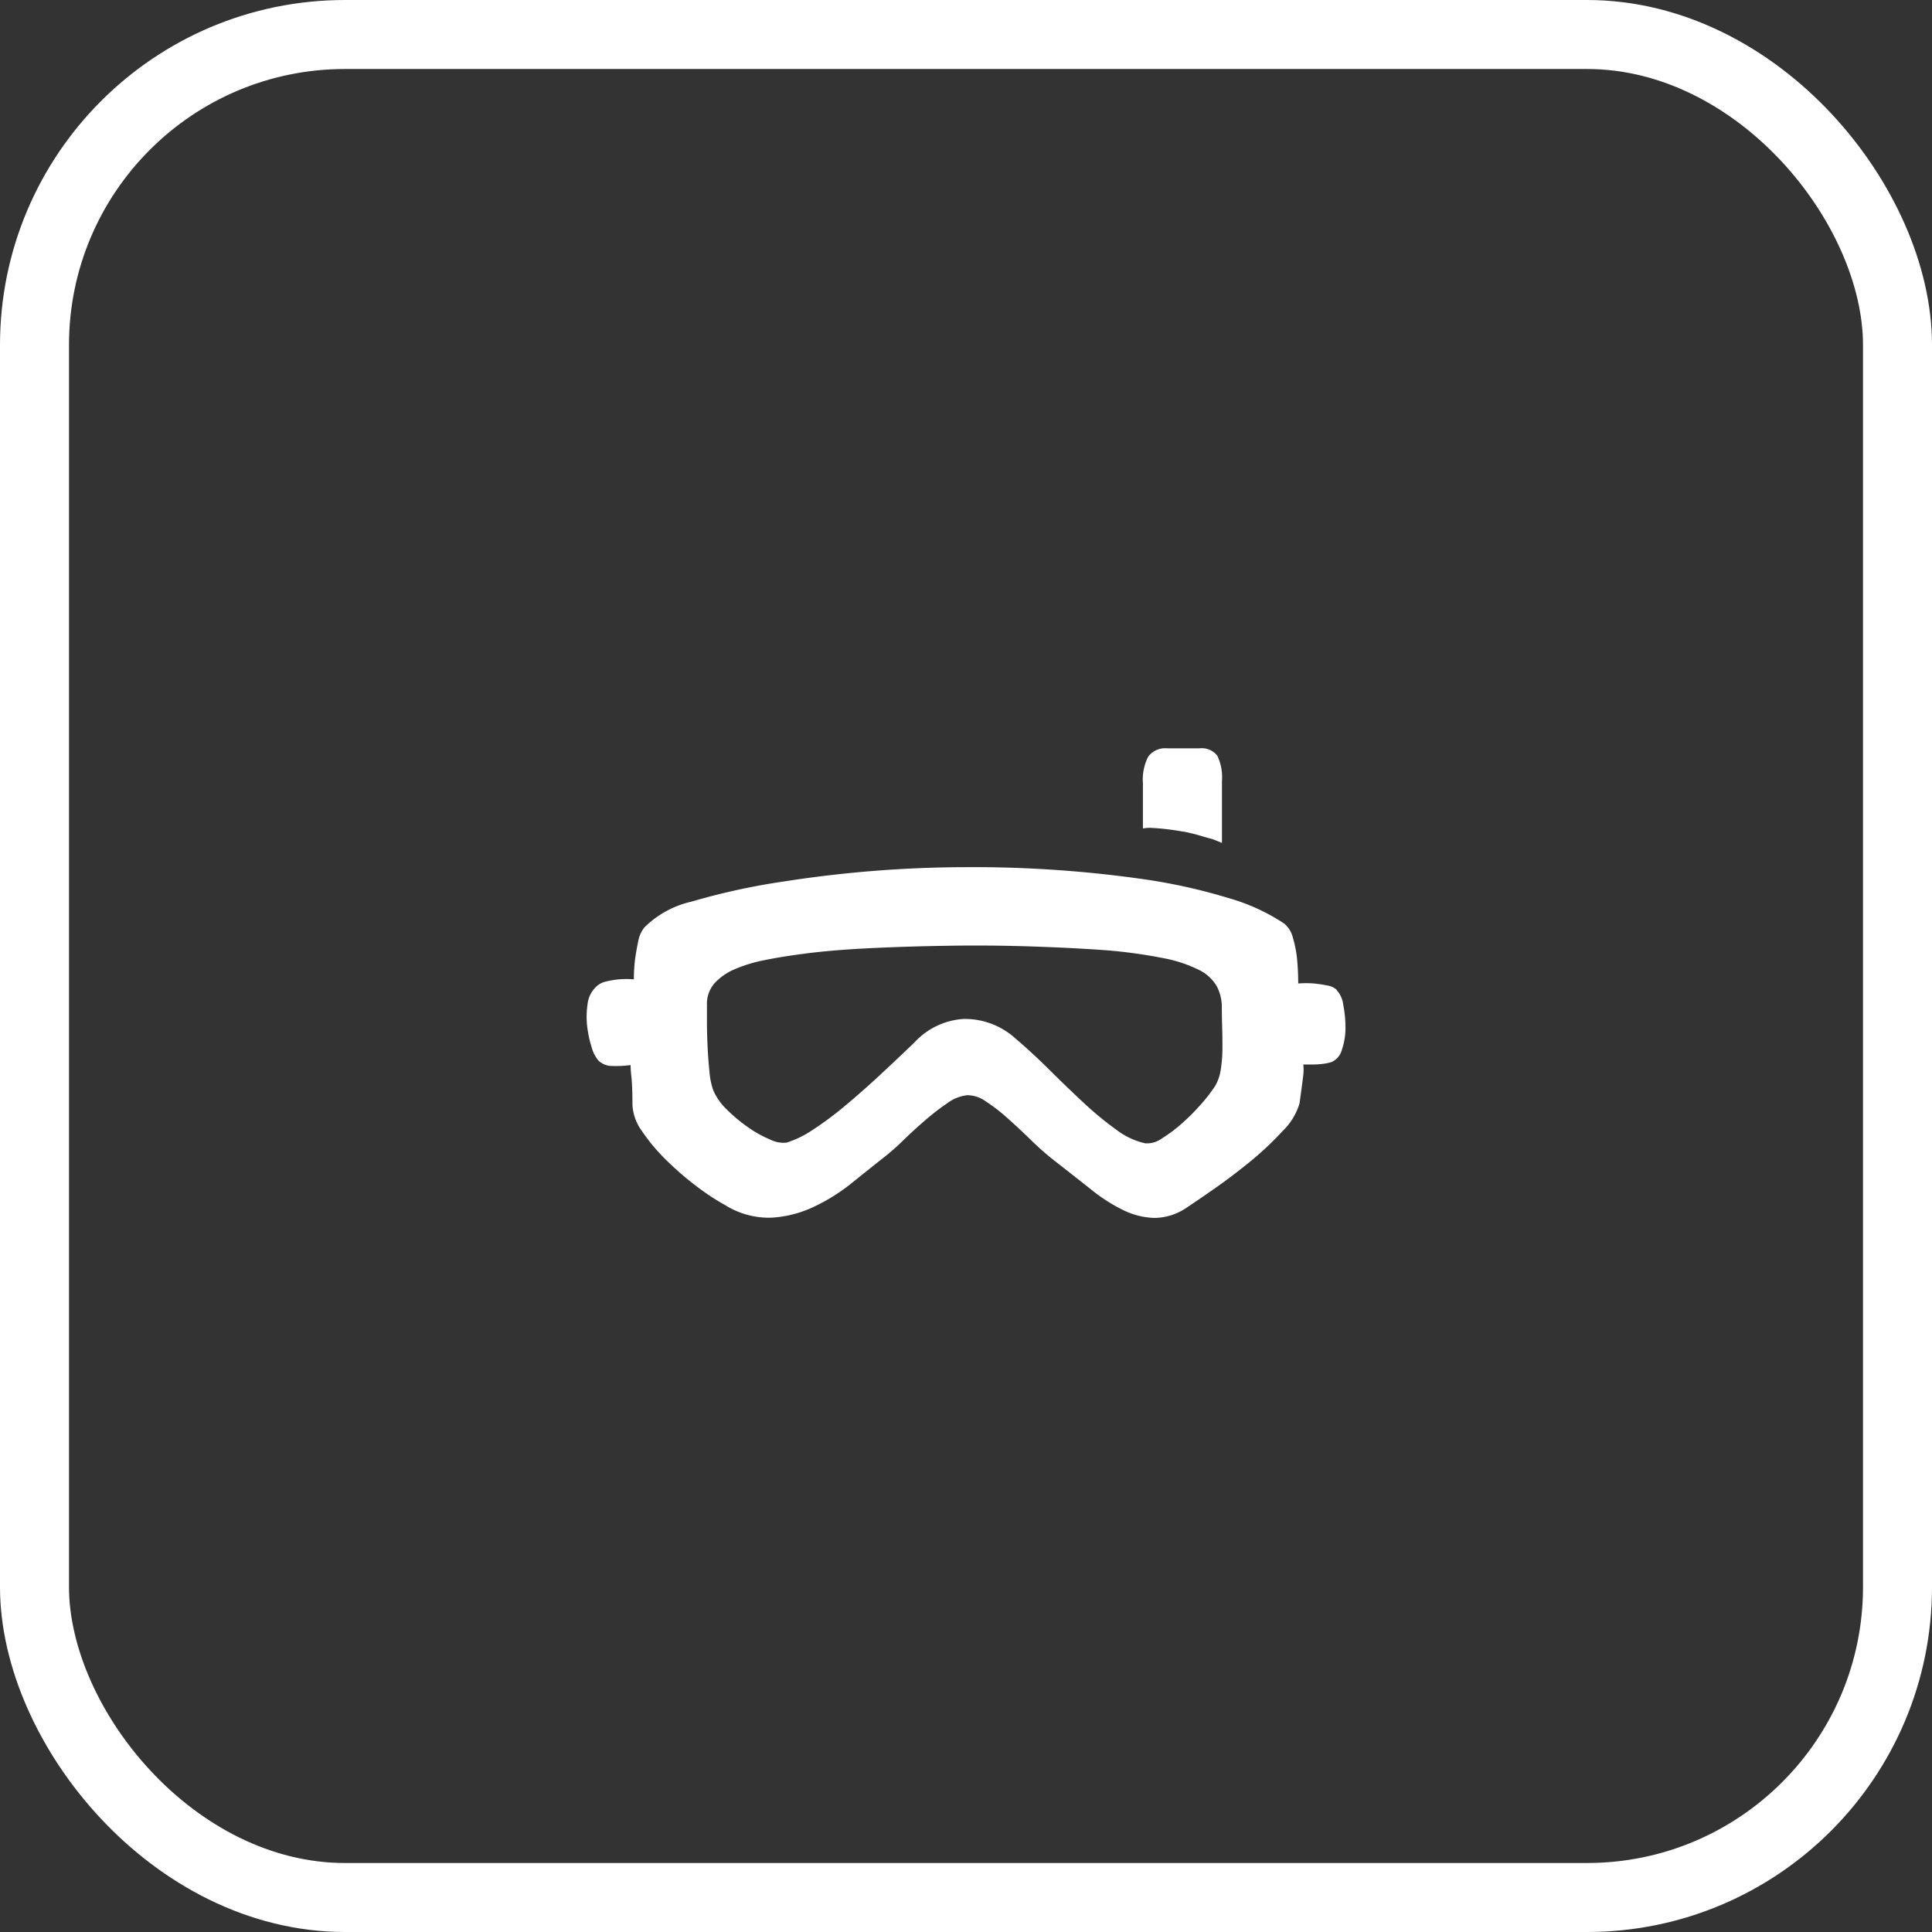
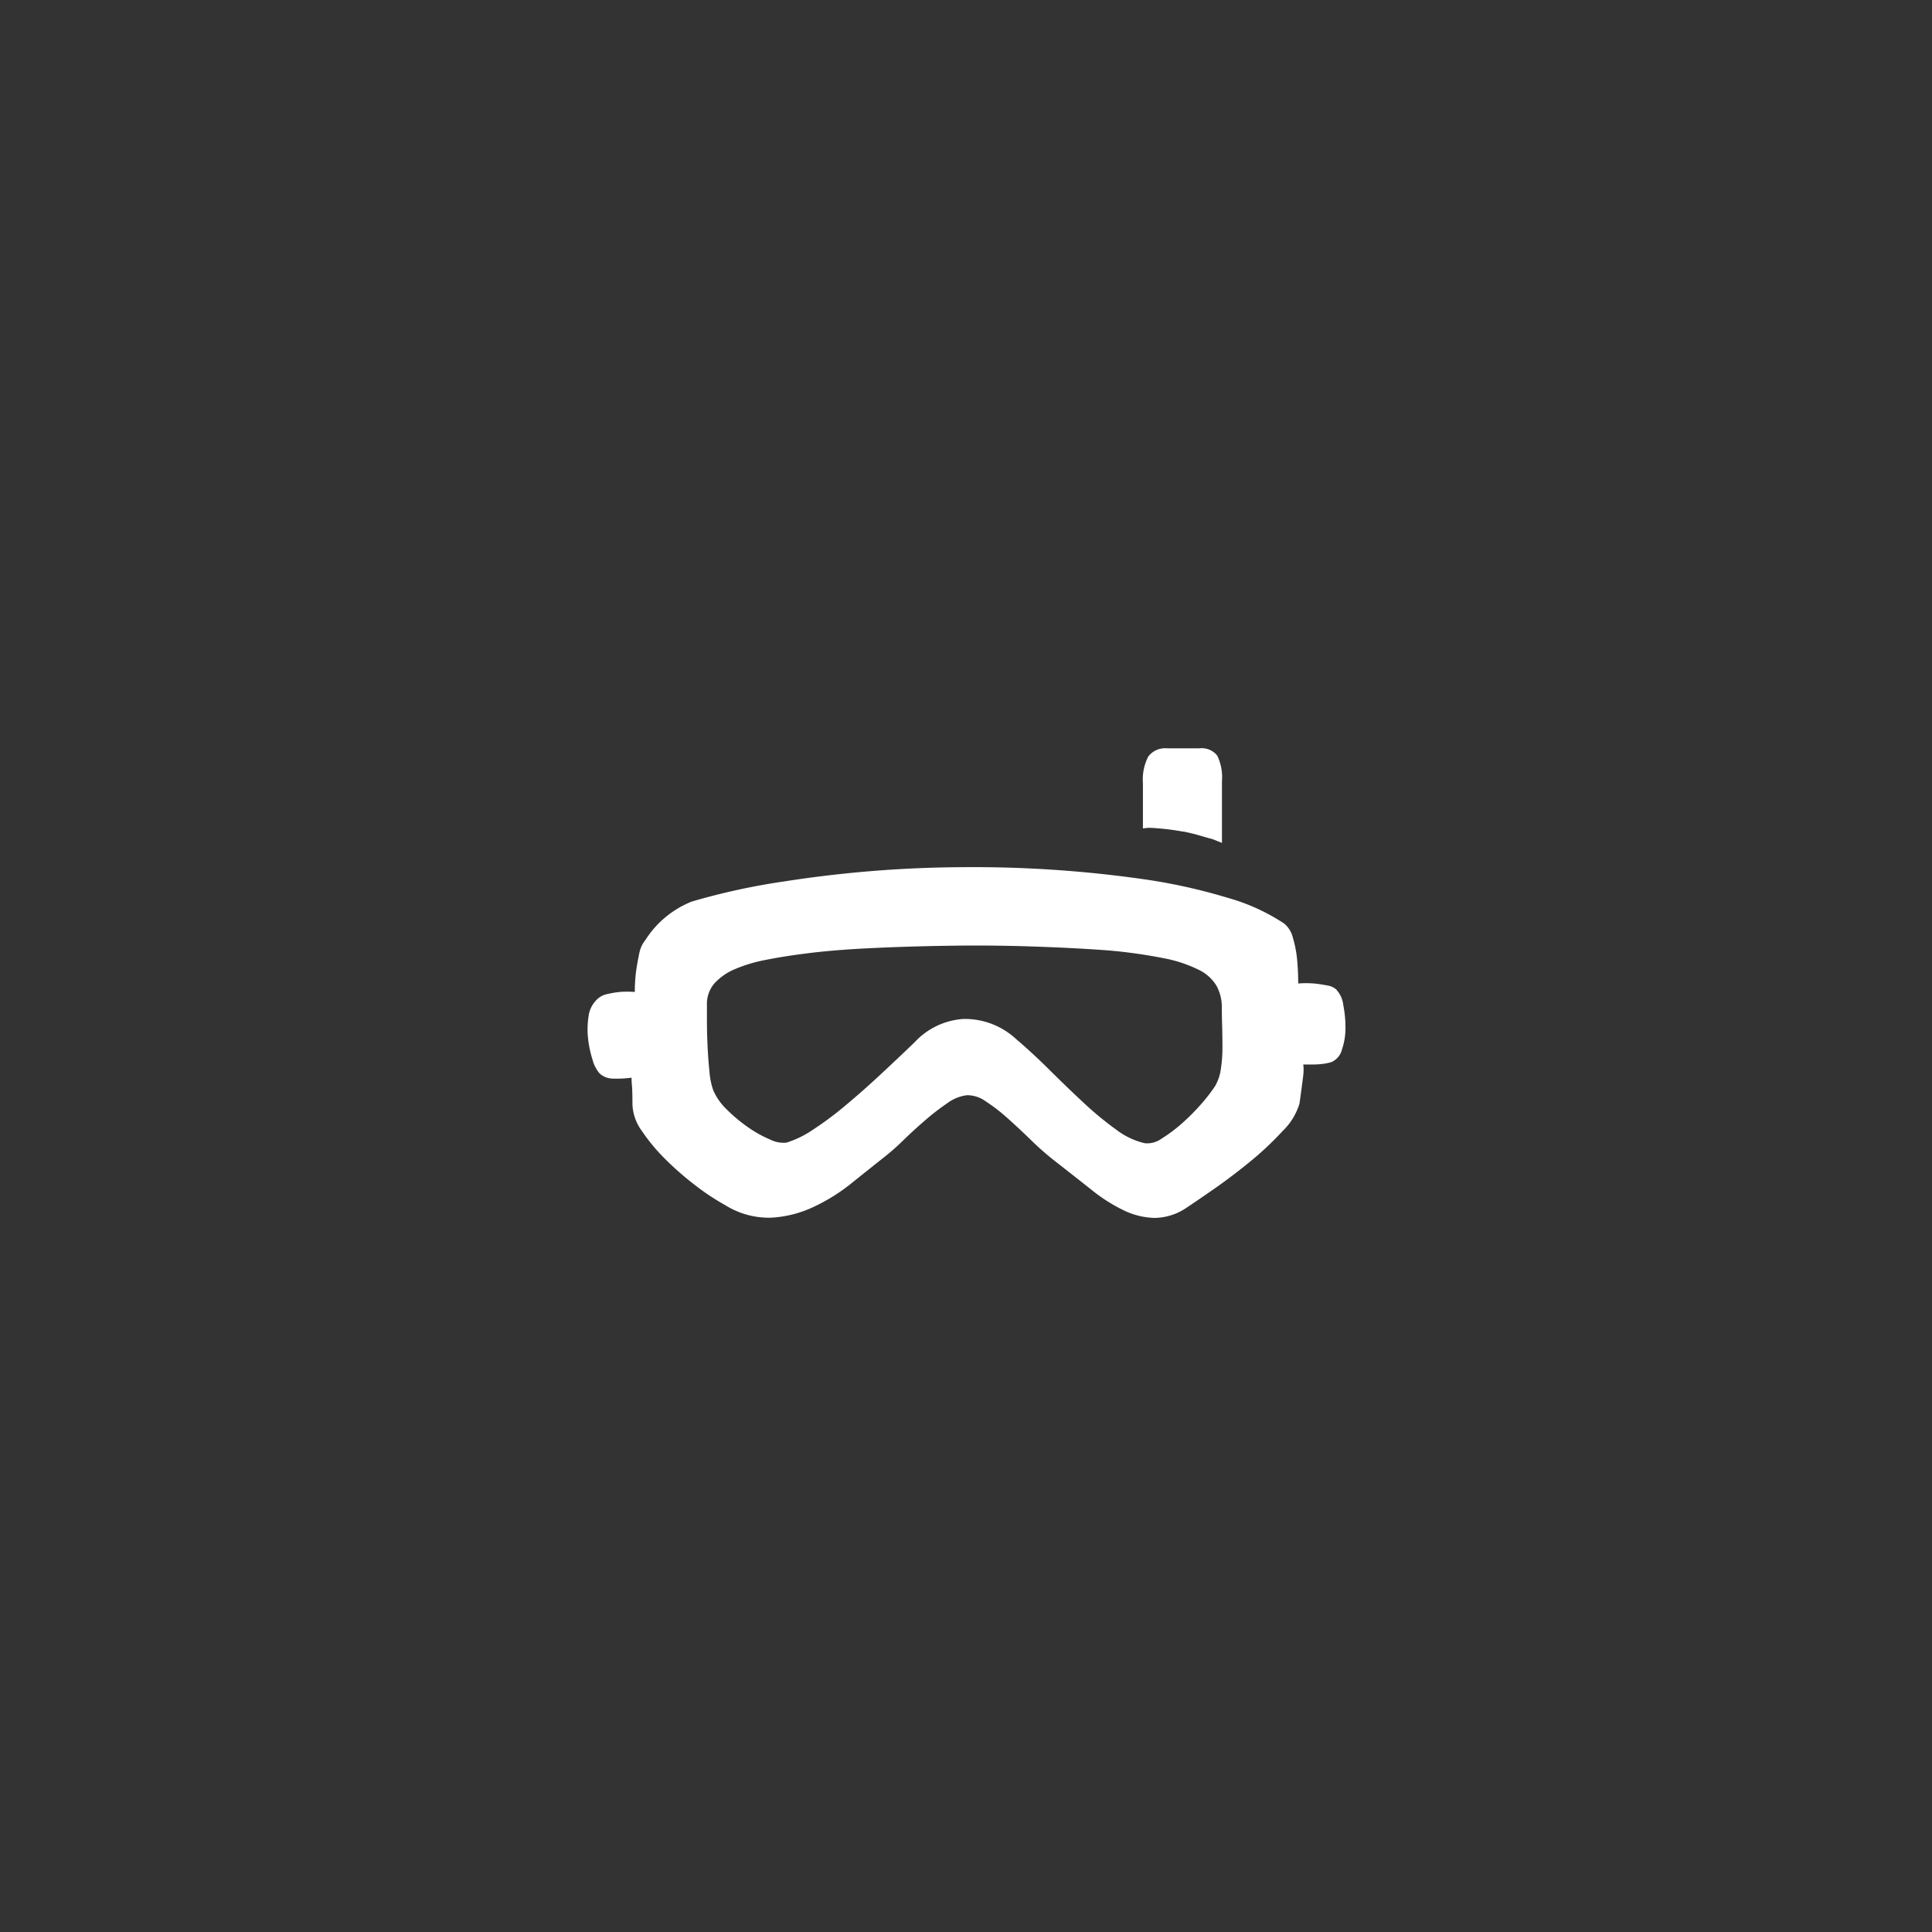
<svg xmlns="http://www.w3.org/2000/svg" width="56" height="56" viewBox="0 0 56 56">
  <rect x="0" y="0" width="56" height="56" fill="#333333" stroke="none" />
  <defs>
    <clipPath id="clip-path">
      <rect id="矩形_312" data-name="矩形 312" width="22" height="23" transform="translate(-16384 -565)" fill="#c2bdbd" />
    </clipPath>
  </defs>
  <g id="组_459" data-name="组 459" transform="translate(16401 582)">
    <g id="矩形_311" data-name="矩形 311" transform="translate(-16401 -582)" fill="none" stroke="#fff" stroke-width="2">
      <rect width="56" height="56" rx="10" stroke="none" />
-       <rect x="1" y="1" width="54" height="54" rx="9" fill="none" />
    </g>
    <g id="蒙版组_88" data-name="蒙版组 88" clip-path="url(#clip-path)">
-       <path id="泳镜" d="M17.338,4.774a7.455,7.455,0,0,0-.933-.11,1.09,1.09,0,0,0-.238.018V3.365a1.448,1.448,0,0,1,.155-.768.616.616,0,0,1,.558-.238H17.8a.577.577,0,0,1,.521.21,1.441,1.441,0,0,1,.137.741V5.1l-.274-.11q-.146-.037-.357-.1t-.485-.119Zm4.444,4.591a.763.763,0,0,1,.192.43,3.349,3.349,0,0,1,.064.658,1.928,1.928,0,0,1-.1.631.539.539,0,0,1-.3.366,1.34,1.34,0,0,1-.256.055,2.218,2.218,0,0,1-.274.018h-.293a1.316,1.316,0,0,1,0,.311q-.018.146-.046.357t-.064.466a1.858,1.858,0,0,1-.494.8,9.134,9.134,0,0,1-.96.9q-.54.439-1.061.8t-.777.53a1.68,1.68,0,0,1-.914.283,2.184,2.184,0,0,1-.887-.219,4.822,4.822,0,0,1-.933-.594q-.485-.384-1.07-.841a8.145,8.145,0,0,1-.677-.594q-.347-.338-.686-.64a5.054,5.054,0,0,0-.64-.494.9.9,0,0,0-.54-.174,1.194,1.194,0,0,0-.567.229,6.986,6.986,0,0,0-.64.494q-.329.283-.64.585a6.54,6.54,0,0,1-.549.485q-.439.347-.951.759a5.418,5.418,0,0,1-1.1.686,3.306,3.306,0,0,1-1.225.311A2.386,2.386,0,0,1,4.06,15.6a6.866,6.866,0,0,1-.869-.576,8.7,8.7,0,0,1-.869-.759,5.378,5.378,0,0,1-.677-.814,1.4,1.4,0,0,1-.274-.759q0-.274-.009-.494t-.027-.366q-.018-.183-.018-.293a3.158,3.158,0,0,1-.53.027.574.574,0,0,1-.4-.155,1.007,1.007,0,0,1-.2-.393,3.113,3.113,0,0,1-.128-.6,2.426,2.426,0,0,1,.009-.631.821.821,0,0,1,.21-.476.6.6,0,0,1,.32-.192,2.839,2.839,0,0,1,.375-.064,2.634,2.634,0,0,1,.439,0,4.863,4.863,0,0,1,.037-.6q.037-.256.091-.512a.881.881,0,0,1,.183-.4A2.834,2.834,0,0,1,3.091,6.8a19.543,19.543,0,0,1,2.689-.585,34.643,34.643,0,0,1,5.267-.412,34.87,34.87,0,0,1,5.194.357,16.409,16.409,0,0,1,2.378.53,5.8,5.8,0,0,1,1.646.75.773.773,0,0,1,.247.4,3.428,3.428,0,0,1,.119.585,7.183,7.183,0,0,1,.037.75,2.861,2.861,0,0,1,.457,0q.183.018.375.055a.534.534,0,0,1,.283.128Zm-3.511,2.762a1.321,1.321,0,0,0,.155-.476,4.03,4.03,0,0,0,.046-.622q0-.329-.009-.631t-.009-.521a1.3,1.3,0,0,0-.146-.622,1.214,1.214,0,0,0-.521-.476,3.931,3.931,0,0,0-1.024-.338,14.688,14.688,0,0,0-1.655-.229Q14.1,8.139,12.894,8.1t-2.405-.018q-1.2.018-2.3.073t-1.9.165q-.567.073-1.07.174a4.276,4.276,0,0,0-.878.265,1.688,1.688,0,0,0-.594.412A.914.914,0,0,0,3.53,9.8v.476q0,.329.018.713t.055.741a2.113,2.113,0,0,0,.11.54,1.71,1.71,0,0,0,.393.558,4.473,4.473,0,0,0,.613.512,3.4,3.4,0,0,0,.64.357.864.864,0,0,0,.476.091,2.918,2.918,0,0,0,.768-.375,9.664,9.664,0,0,0,.933-.695q.494-.412,1.006-.887t1.006-.951a2.115,2.115,0,0,1,1.417-.677,2.182,2.182,0,0,1,1.509.567q.494.421,1,.924t.988.951a9.65,9.65,0,0,0,.933.768,2.17,2.17,0,0,0,.832.393.715.715,0,0,0,.485-.137,4.271,4.271,0,0,0,.576-.43,6.022,6.022,0,0,0,.558-.558,4.772,4.772,0,0,0,.43-.558Z" transform="translate(-16384.039 -562.668)" fill="#fff" />
+       <path id="泳镜" d="M17.338,4.774a7.455,7.455,0,0,0-.933-.11,1.09,1.09,0,0,0-.238.018V3.365a1.448,1.448,0,0,1,.155-.768.616.616,0,0,1,.558-.238H17.8a.577.577,0,0,1,.521.21,1.441,1.441,0,0,1,.137.741V5.1l-.274-.11q-.146-.037-.357-.1t-.485-.119Zm4.444,4.591a.763.763,0,0,1,.192.43,3.349,3.349,0,0,1,.064.658,1.928,1.928,0,0,1-.1.631.539.539,0,0,1-.3.366,1.34,1.34,0,0,1-.256.055,2.218,2.218,0,0,1-.274.018h-.293a1.316,1.316,0,0,1,0,.311q-.018.146-.046.357t-.064.466a1.858,1.858,0,0,1-.494.8,9.134,9.134,0,0,1-.96.9q-.54.439-1.061.8t-.777.53a1.68,1.68,0,0,1-.914.283,2.184,2.184,0,0,1-.887-.219,4.822,4.822,0,0,1-.933-.594q-.485-.384-1.07-.841a8.145,8.145,0,0,1-.677-.594q-.347-.338-.686-.64a5.054,5.054,0,0,0-.64-.494.9.9,0,0,0-.54-.174,1.194,1.194,0,0,0-.567.229,6.986,6.986,0,0,0-.64.494q-.329.283-.64.585a6.54,6.54,0,0,1-.549.485q-.439.347-.951.759a5.418,5.418,0,0,1-1.1.686,3.306,3.306,0,0,1-1.225.311A2.386,2.386,0,0,1,4.06,15.6a6.866,6.866,0,0,1-.869-.576,8.7,8.7,0,0,1-.869-.759,5.378,5.378,0,0,1-.677-.814,1.4,1.4,0,0,1-.274-.759q0-.274-.009-.494q-.018-.183-.018-.293a3.158,3.158,0,0,1-.53.027.574.574,0,0,1-.4-.155,1.007,1.007,0,0,1-.2-.393,3.113,3.113,0,0,1-.128-.6,2.426,2.426,0,0,1,.009-.631.821.821,0,0,1,.21-.476.6.6,0,0,1,.32-.192,2.839,2.839,0,0,1,.375-.064,2.634,2.634,0,0,1,.439,0,4.863,4.863,0,0,1,.037-.6q.037-.256.091-.512a.881.881,0,0,1,.183-.4A2.834,2.834,0,0,1,3.091,6.8a19.543,19.543,0,0,1,2.689-.585,34.643,34.643,0,0,1,5.267-.412,34.87,34.87,0,0,1,5.194.357,16.409,16.409,0,0,1,2.378.53,5.8,5.8,0,0,1,1.646.75.773.773,0,0,1,.247.4,3.428,3.428,0,0,1,.119.585,7.183,7.183,0,0,1,.037.75,2.861,2.861,0,0,1,.457,0q.183.018.375.055a.534.534,0,0,1,.283.128Zm-3.511,2.762a1.321,1.321,0,0,0,.155-.476,4.03,4.03,0,0,0,.046-.622q0-.329-.009-.631t-.009-.521a1.3,1.3,0,0,0-.146-.622,1.214,1.214,0,0,0-.521-.476,3.931,3.931,0,0,0-1.024-.338,14.688,14.688,0,0,0-1.655-.229Q14.1,8.139,12.894,8.1t-2.405-.018q-1.2.018-2.3.073t-1.9.165q-.567.073-1.07.174a4.276,4.276,0,0,0-.878.265,1.688,1.688,0,0,0-.594.412A.914.914,0,0,0,3.53,9.8v.476q0,.329.018.713t.055.741a2.113,2.113,0,0,0,.11.54,1.71,1.71,0,0,0,.393.558,4.473,4.473,0,0,0,.613.512,3.4,3.4,0,0,0,.64.357.864.864,0,0,0,.476.091,2.918,2.918,0,0,0,.768-.375,9.664,9.664,0,0,0,.933-.695q.494-.412,1.006-.887t1.006-.951a2.115,2.115,0,0,1,1.417-.677,2.182,2.182,0,0,1,1.509.567q.494.421,1,.924t.988.951a9.65,9.65,0,0,0,.933.768,2.17,2.17,0,0,0,.832.393.715.715,0,0,0,.485-.137,4.271,4.271,0,0,0,.576-.43,6.022,6.022,0,0,0,.558-.558,4.772,4.772,0,0,0,.43-.558Z" transform="translate(-16384.039 -562.668)" fill="#fff" />
    </g>
  </g>
</svg>